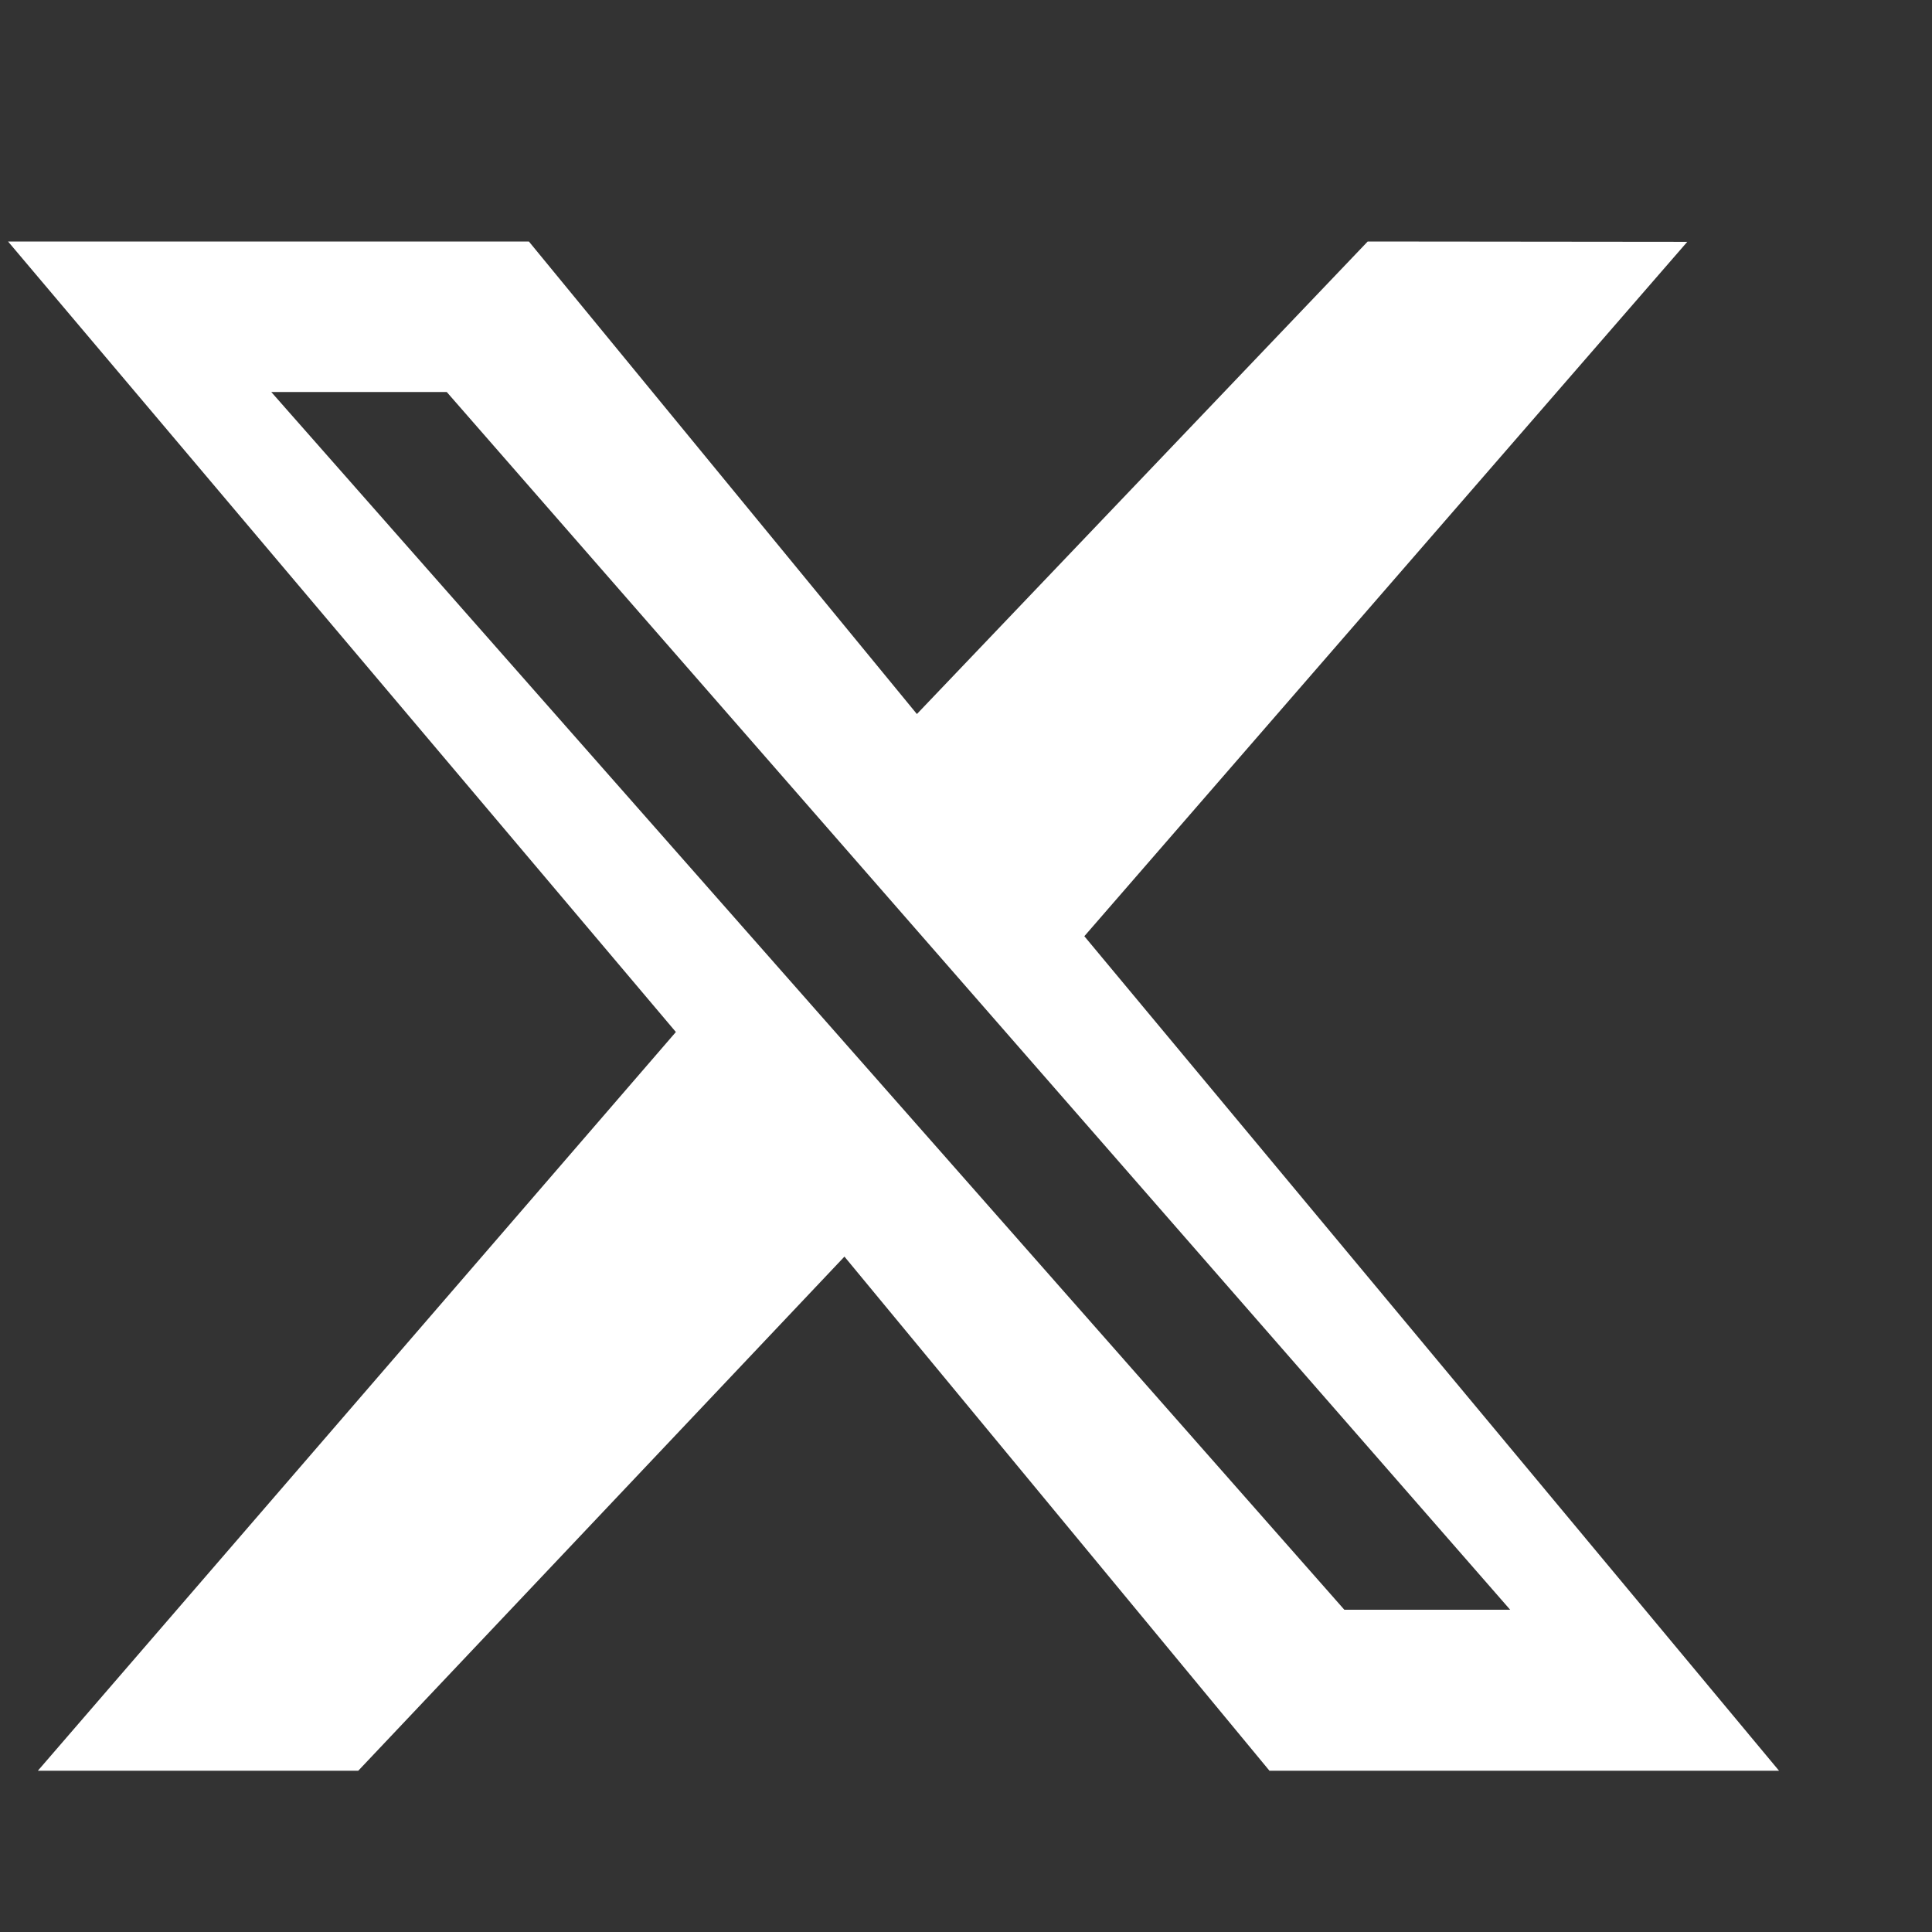
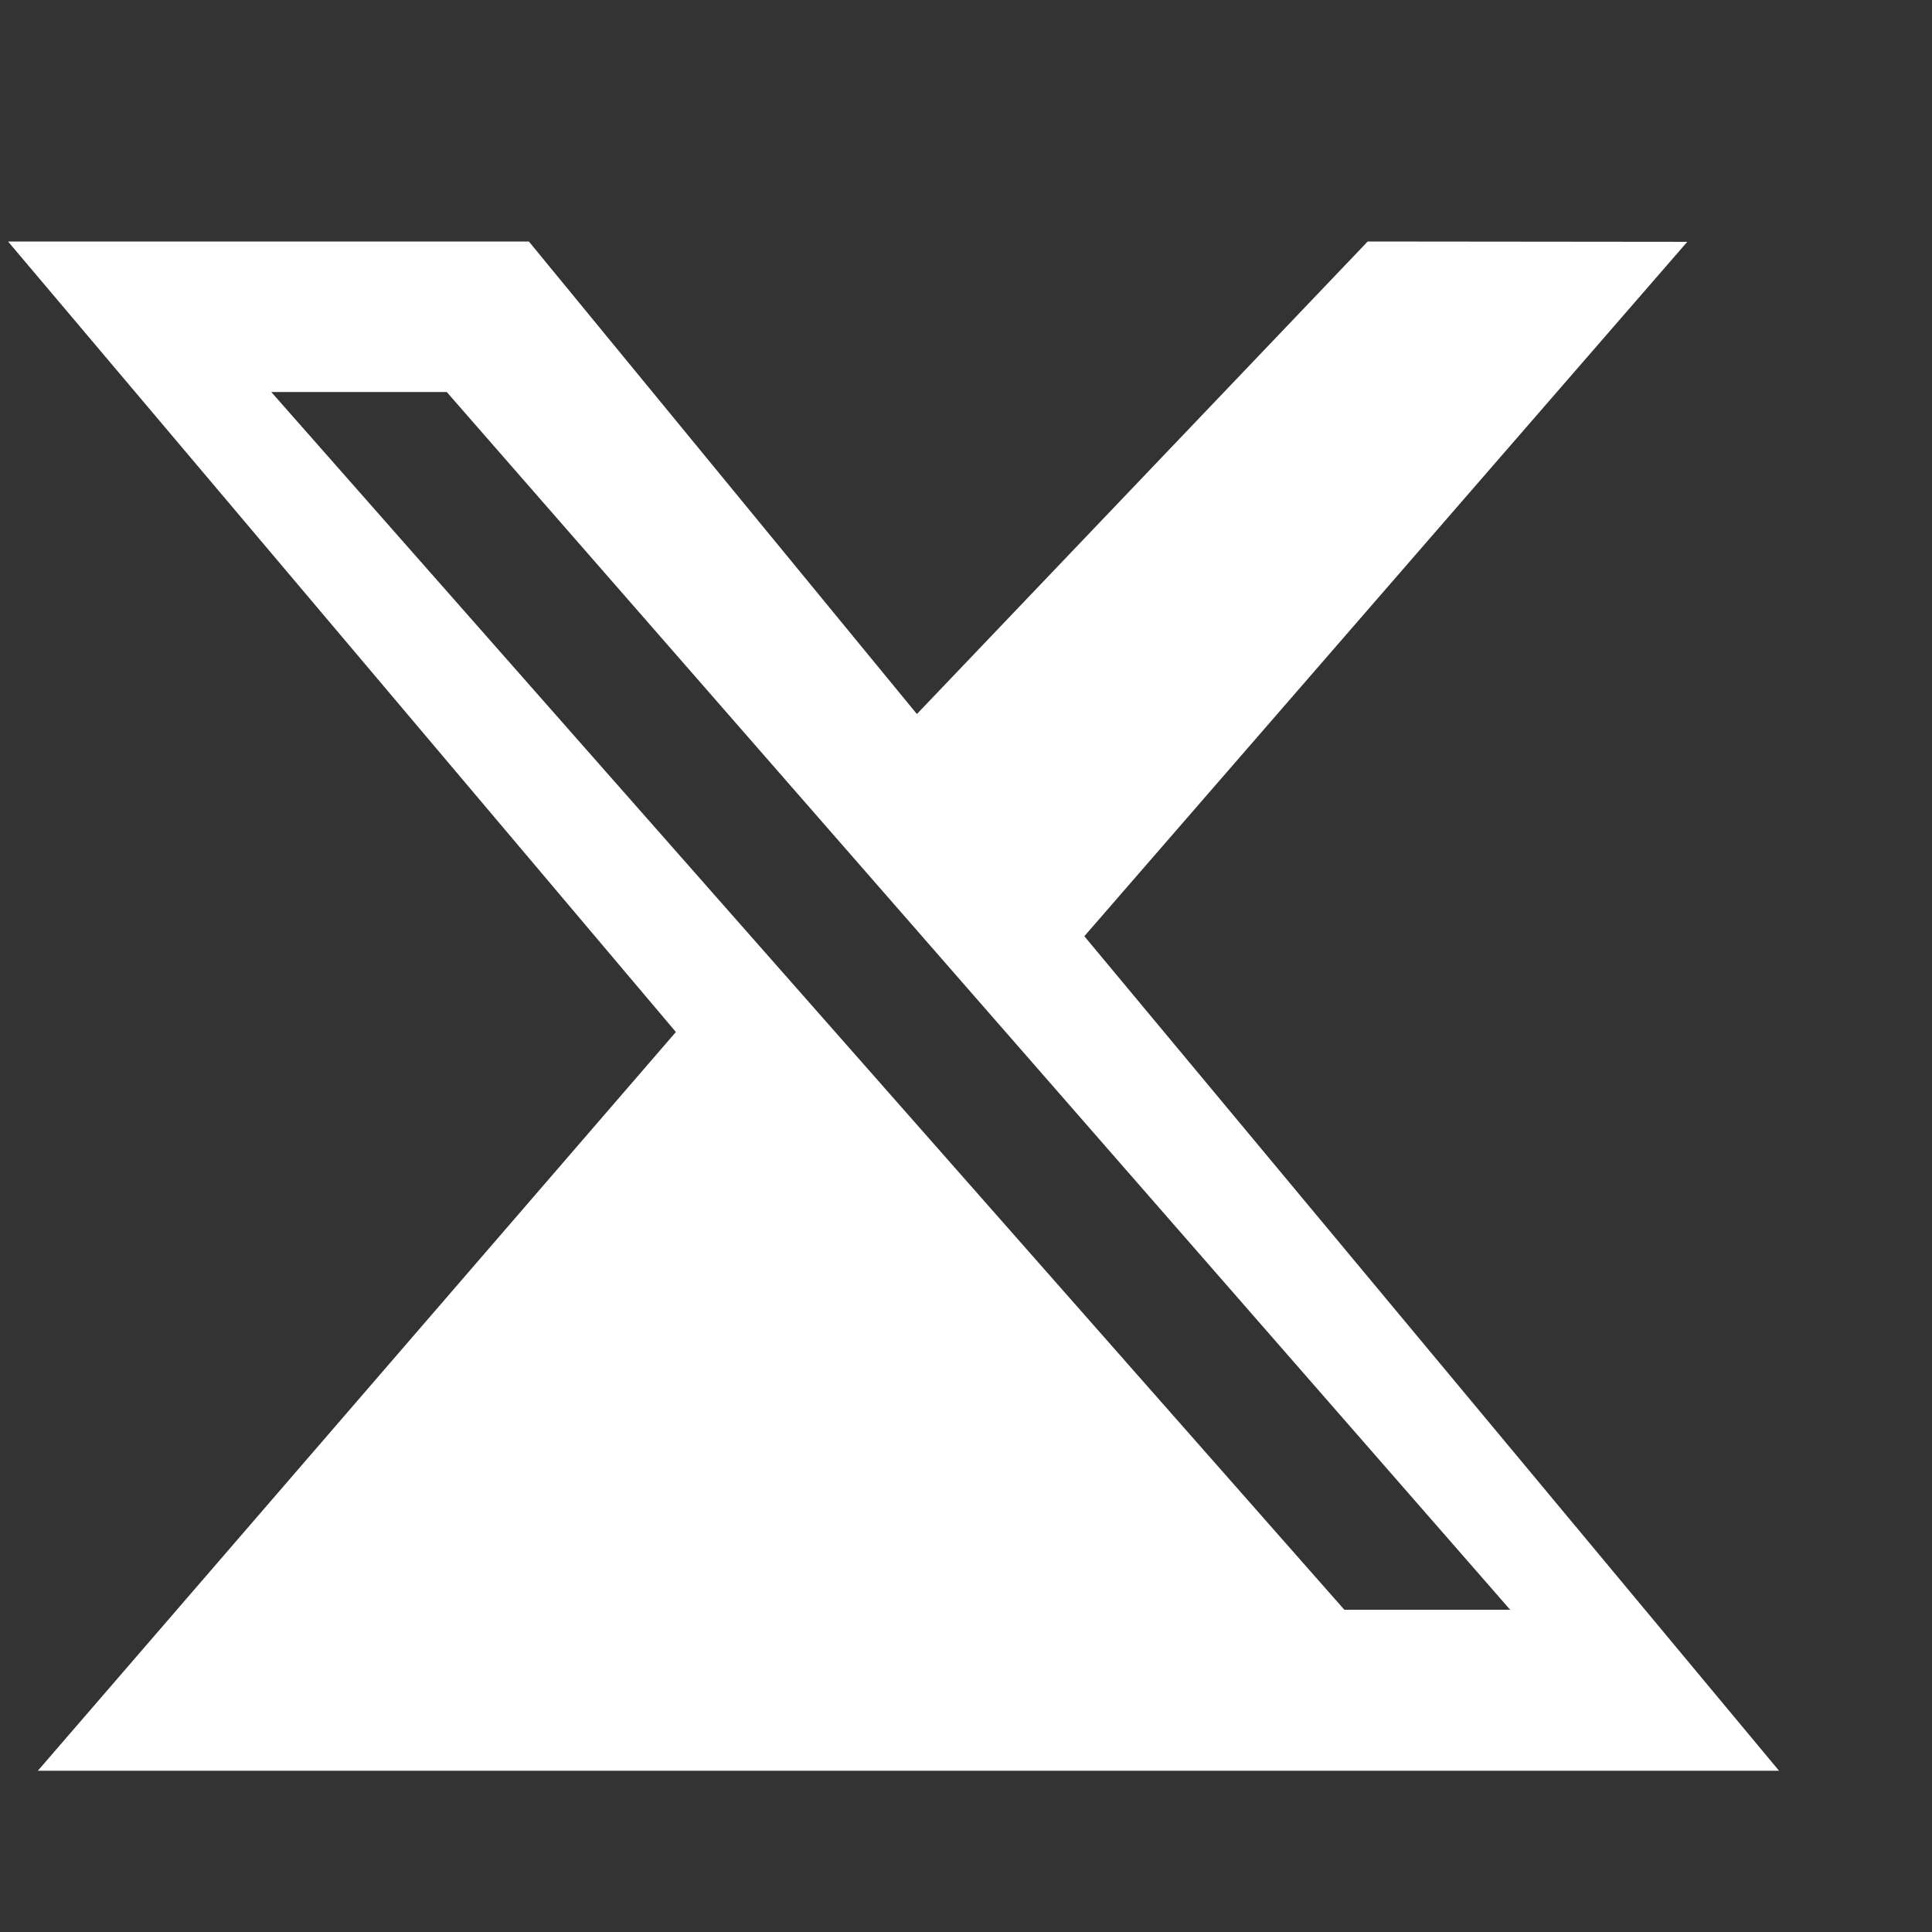
<svg xmlns="http://www.w3.org/2000/svg" width="24" height="24" fill="none">
  <rect width="100%" height="100%" fill="#333333" stroke="none" />
-   <path fill="#fff" d="m16.99 3 3.97.004-7.49 8.626 8.63 10.367h-6.33l-5.28-6.387-6.04 6.387H.47l7.926-9.177L.1 3h6.47l4.82 5.87zm-.29 16.997h2.06L5.55 4.87H3.37z" />
+   <path fill="#fff" d="m16.99 3 3.97.004-7.49 8.626 8.63 10.367h-6.33H.47l7.926-9.177L.1 3h6.47l4.82 5.87zm-.29 16.997h2.06L5.55 4.87H3.37z" />
</svg>